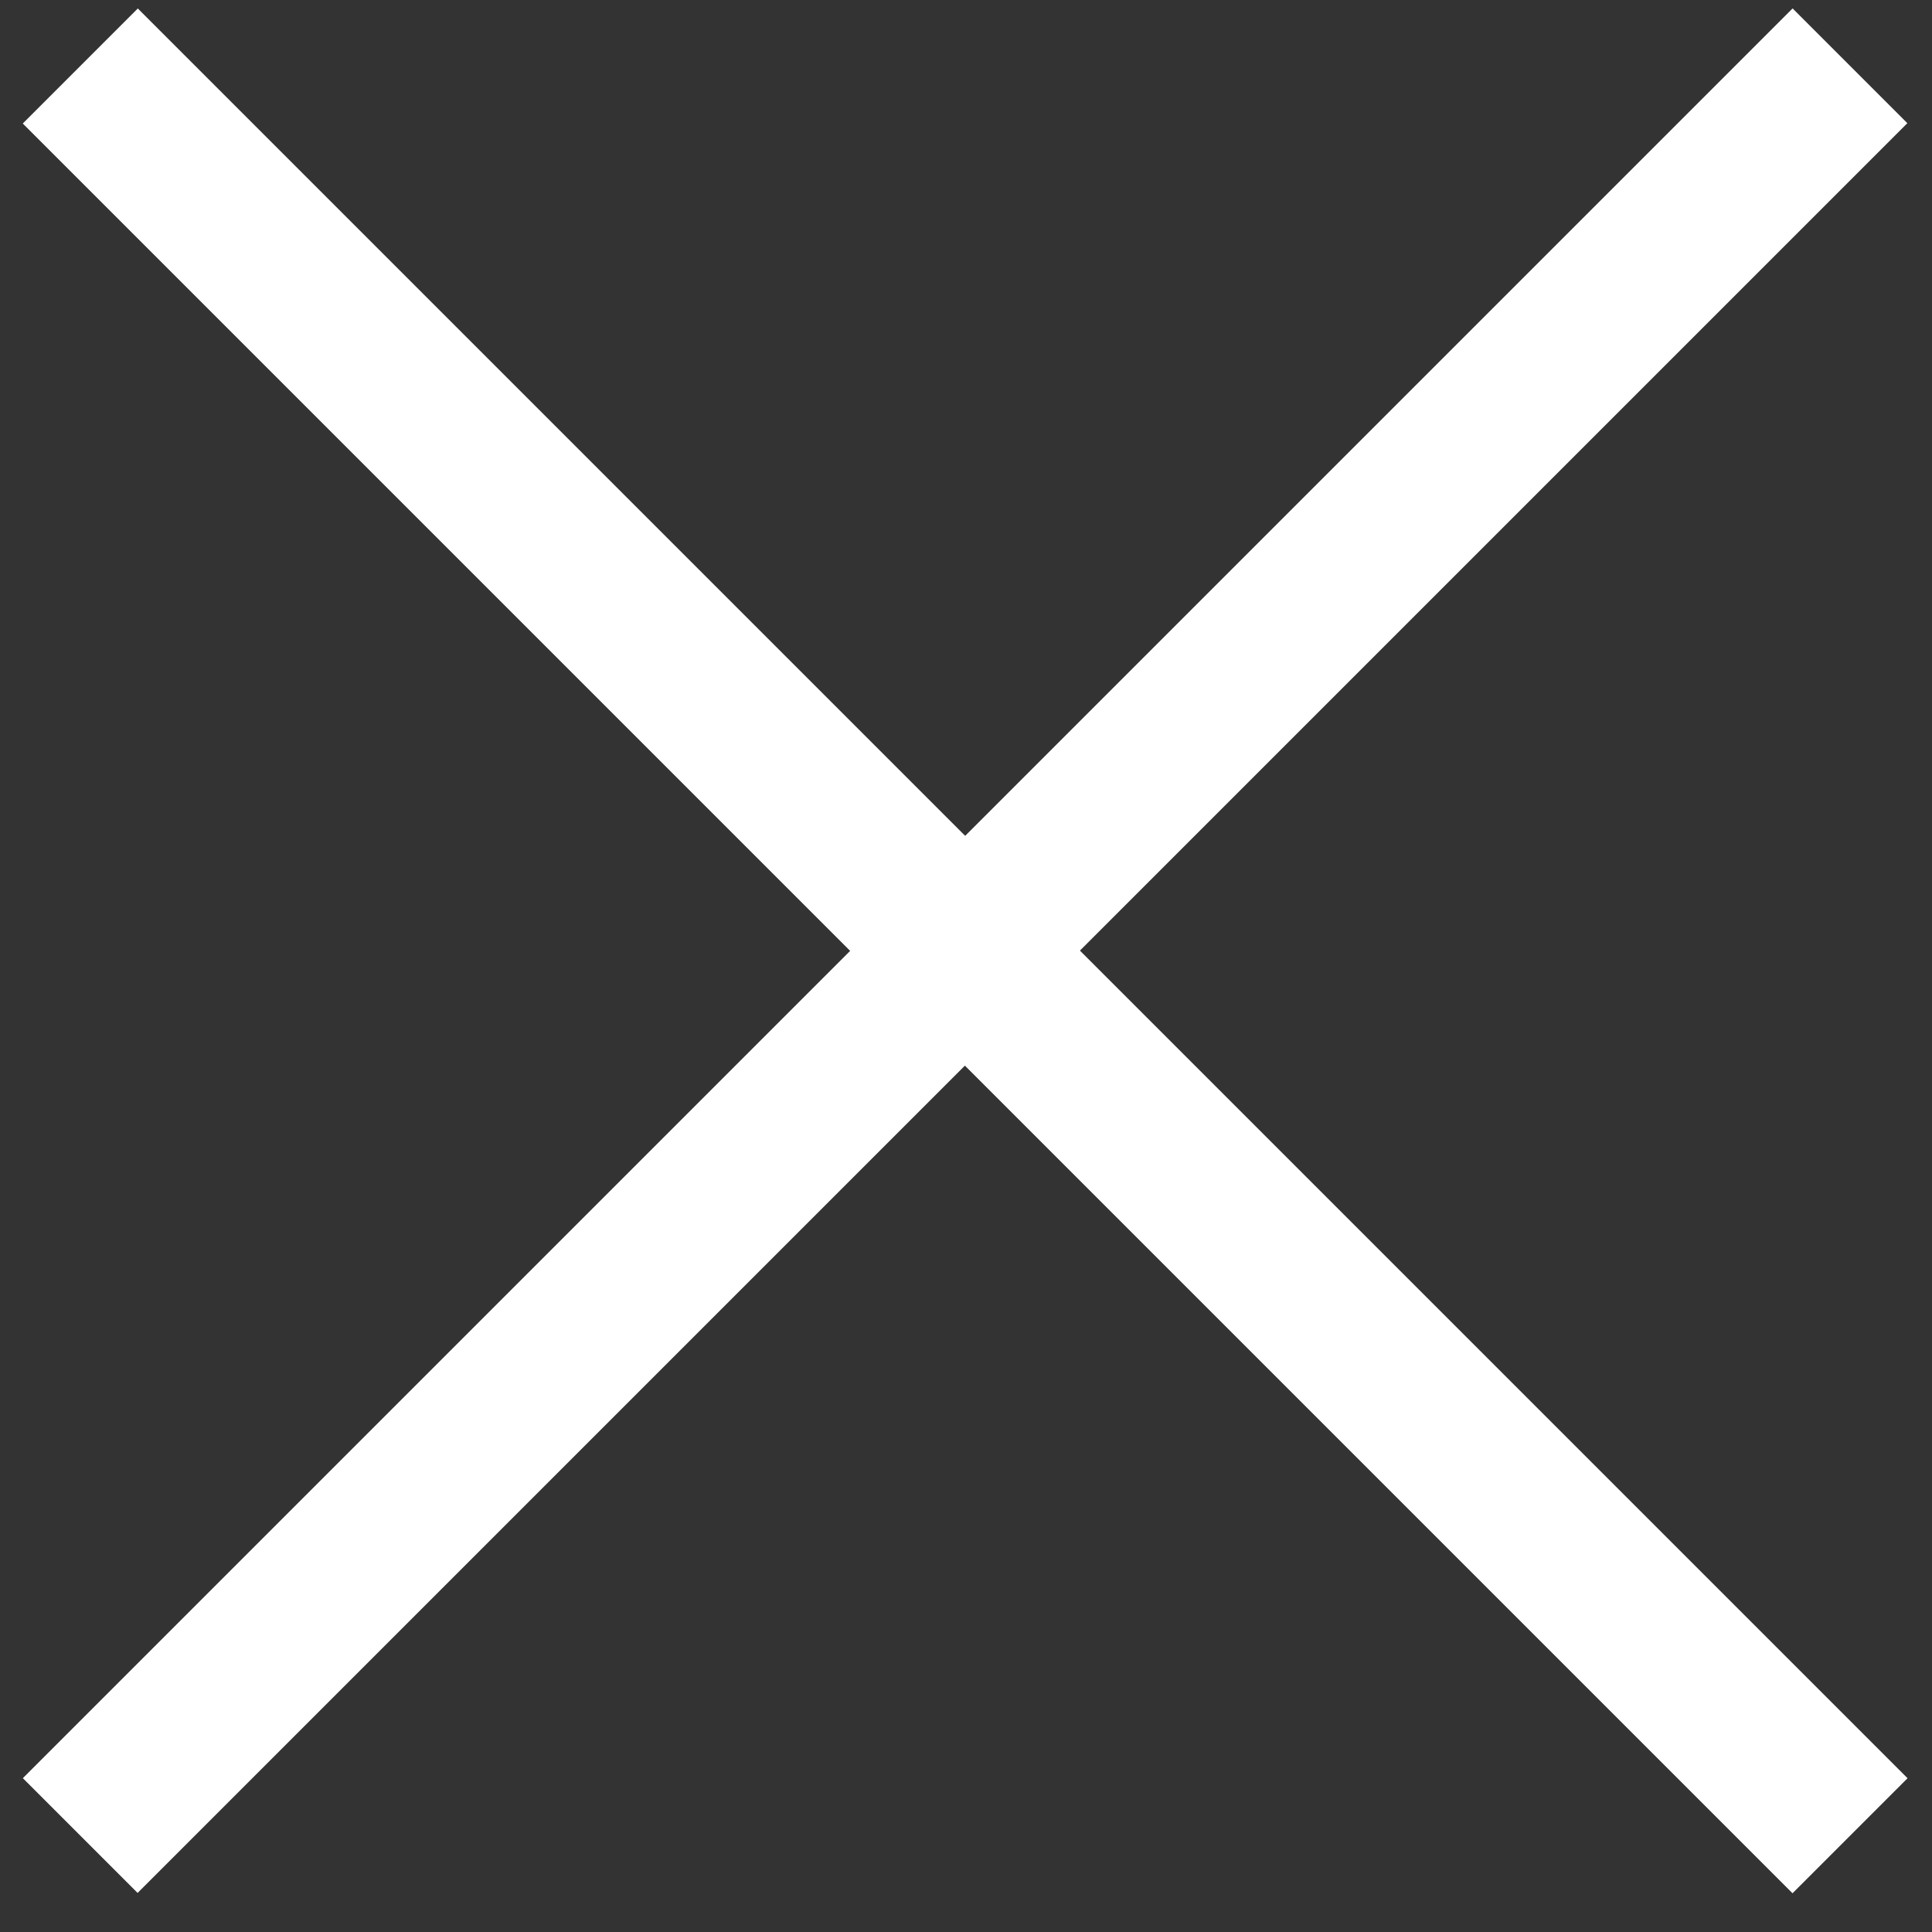
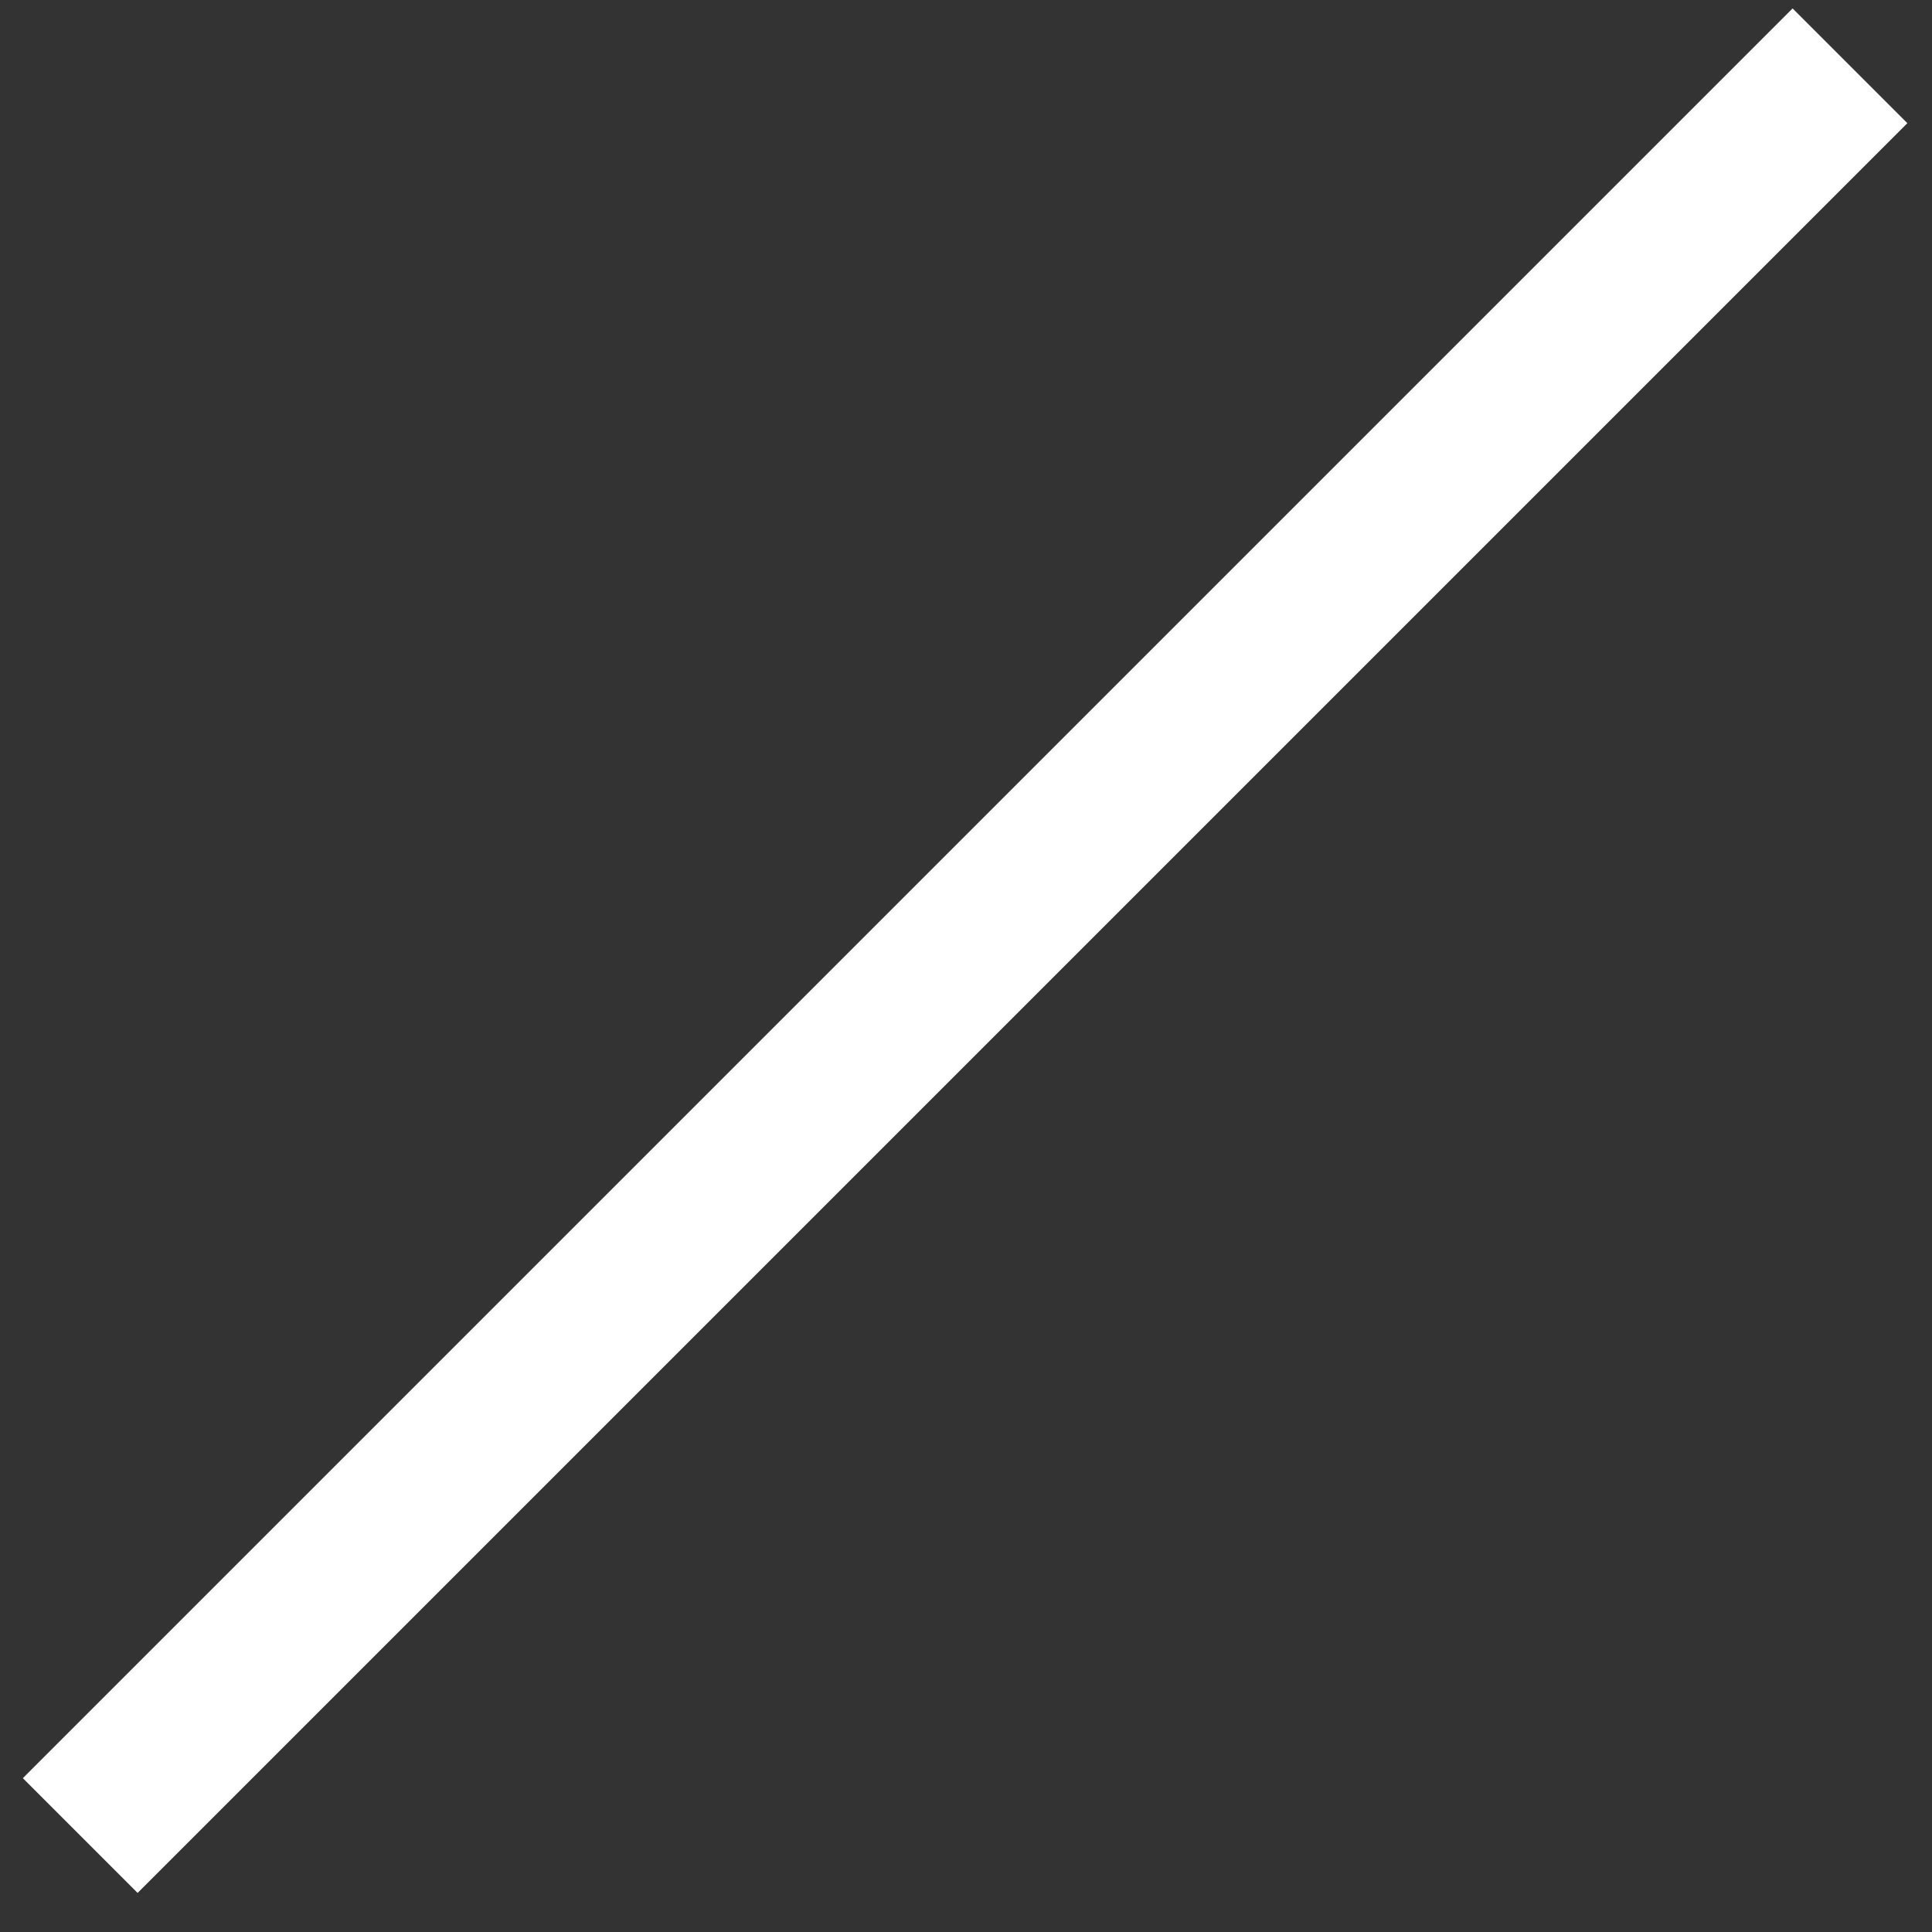
<svg xmlns="http://www.w3.org/2000/svg" width="20px" height="20px" viewBox="0 0 20 20" version="1.1">
  <rect x="0" y="0" width="20" height="20" fill="#333333" stroke="none" />
  <title>X</title>
  <desc>Created with Sketch.</desc>
  <defs />
  <g id="Page-1" stroke="none" stroke-width="1" fill="none" fill-rule="evenodd">
    <g id="01-Homepage-Mobile-Menu-Dropdown" transform="translate(-275, -25)" fill="#FFFFFF">
      <g id="Header" transform="translate(25, 25)">
        <g id="X" transform="translate(250, 0)">
-           <rect id="Rectangle" transform="translate(9.991, 9.843) rotate(-315) translate(-9.991, -9.843) " x="-2.963" y="9.001" width="25.909" height="1.684" />
          <rect id="Rectangle" transform="translate(9.991, 9.841) rotate(-225) translate(-9.991, -9.841) " x="-2.963" y="9.001" width="25.909" height="1.68" />
        </g>
      </g>
    </g>
  </g>
</svg>